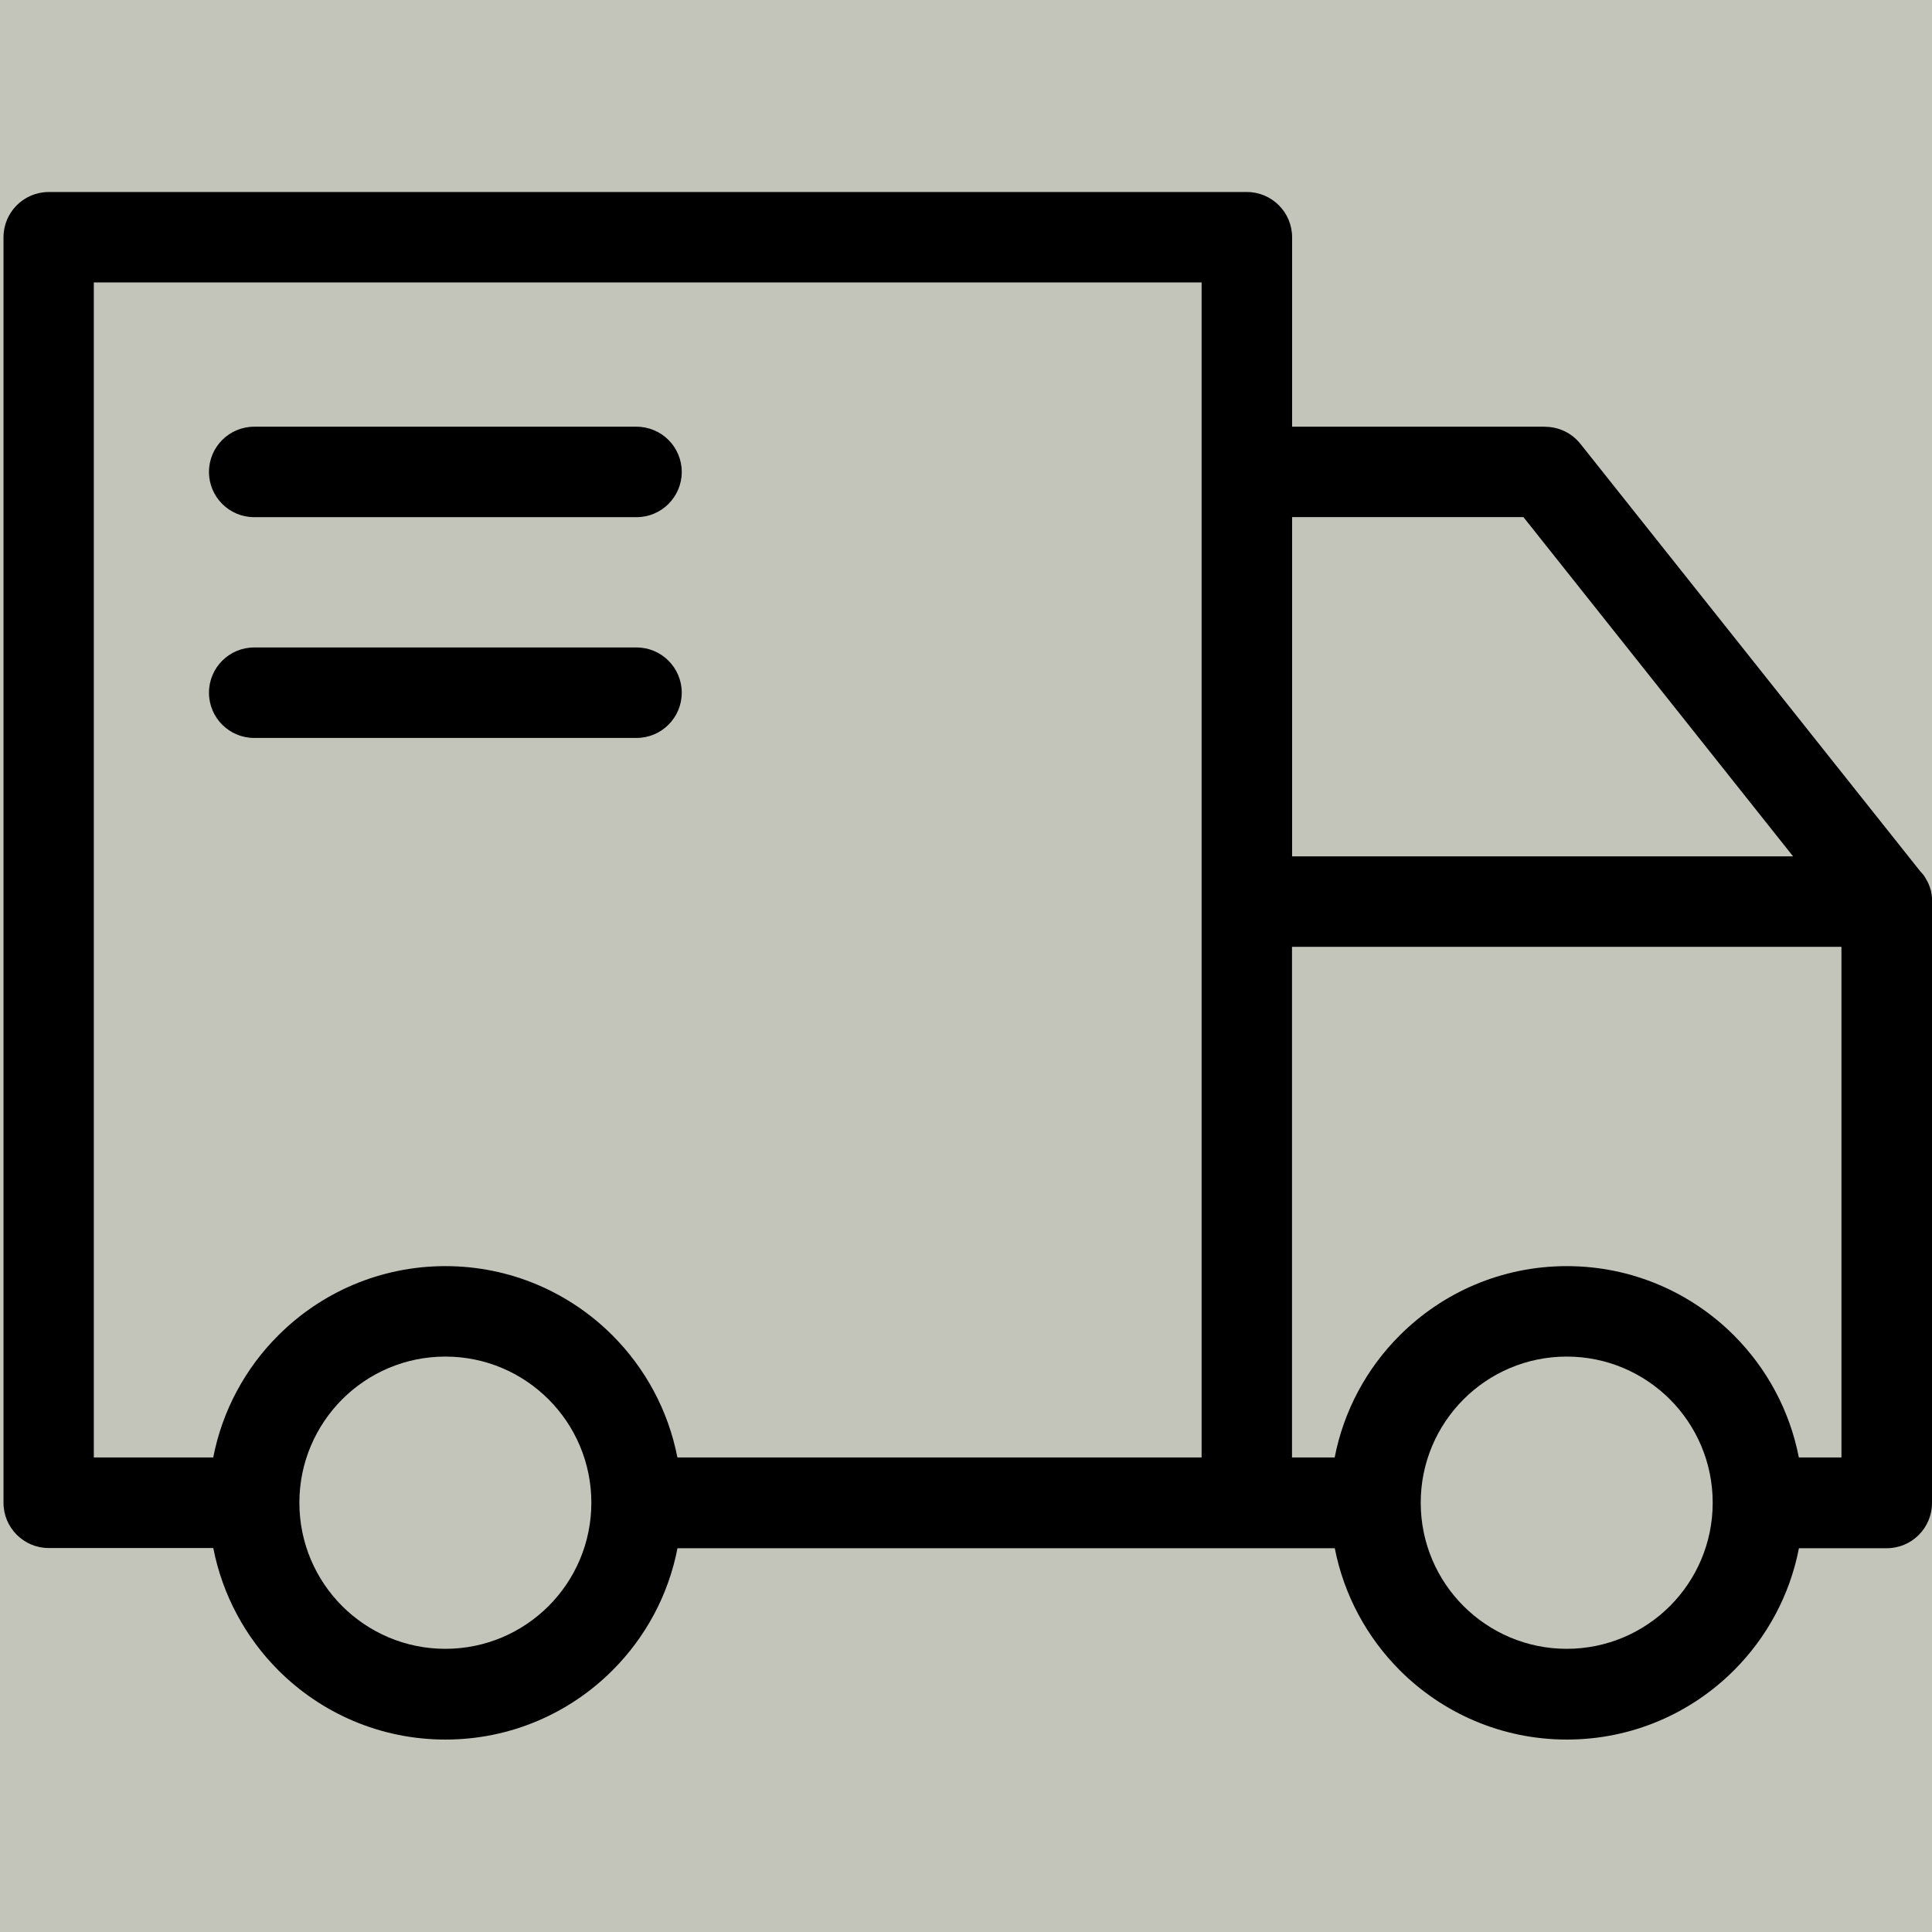
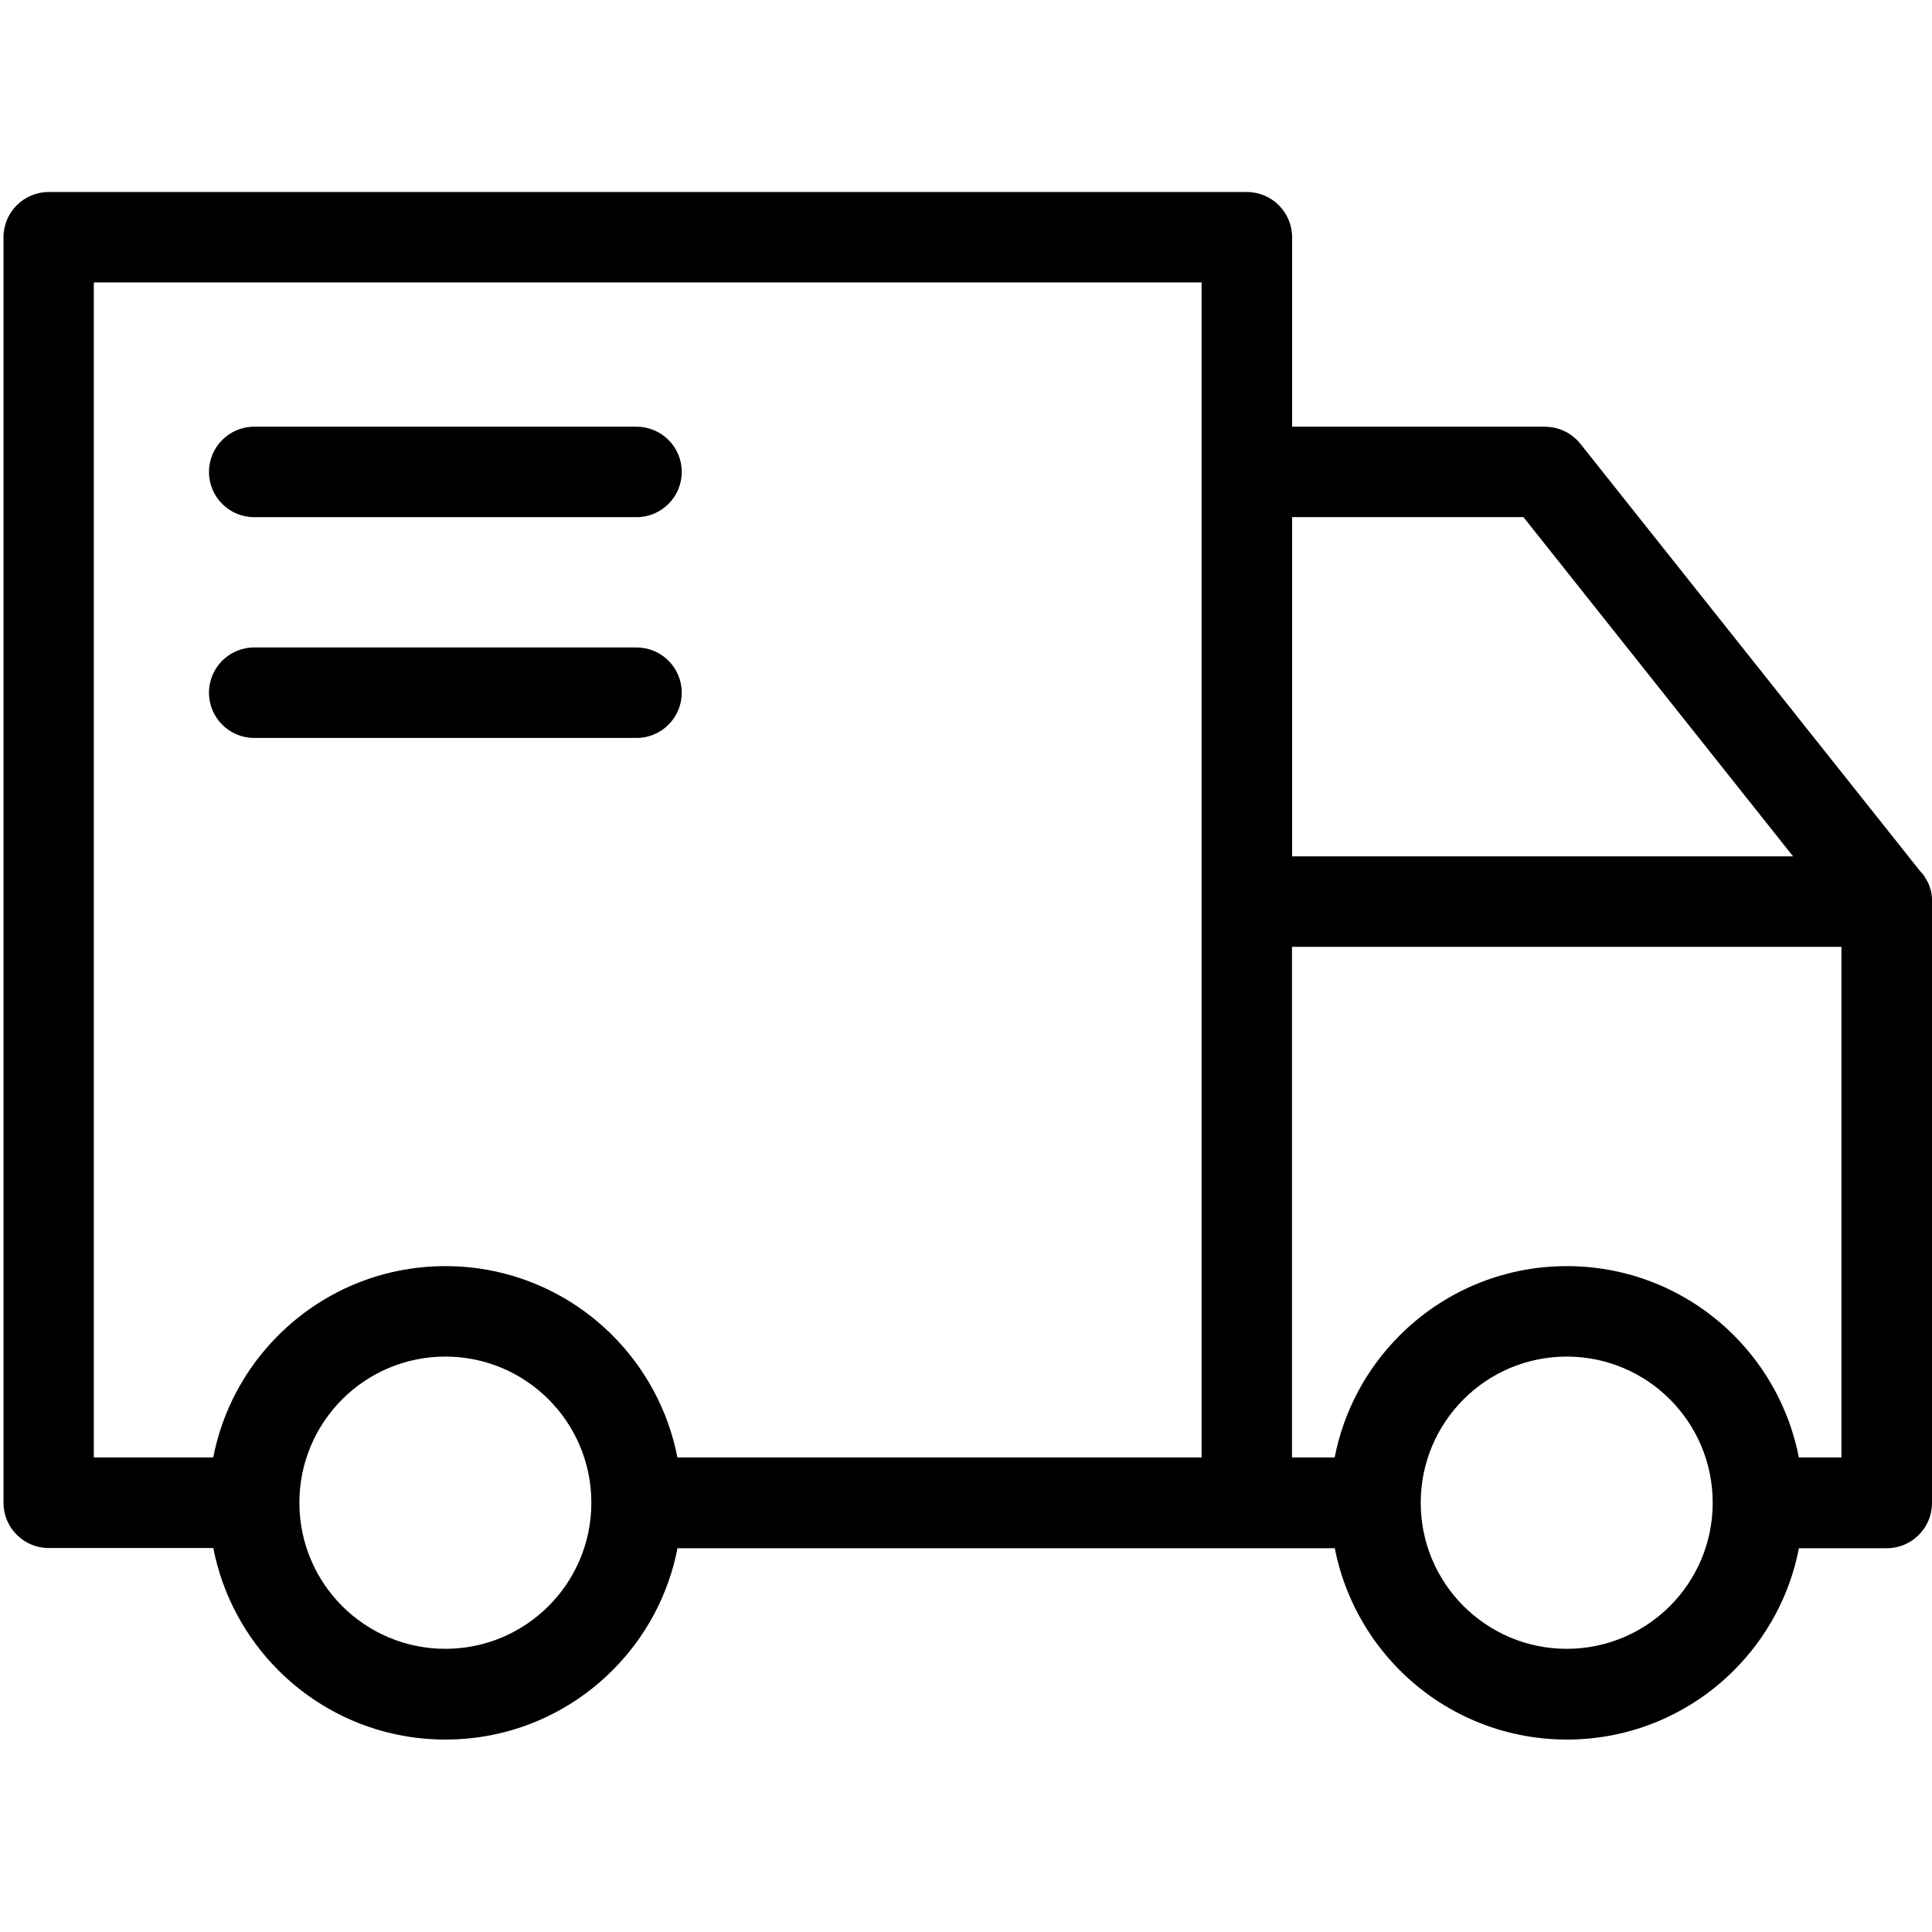
<svg xmlns="http://www.w3.org/2000/svg" version="1.0" preserveAspectRatio="xMidYMid meet" height="500" viewBox="0 0 375 375" zoomAndPan="magnify" width="500">
  <defs>
    <clipPath id="a46347d94b">
      <path clip-rule="nonzero" d="M 0.68 37 L 374.93 37 L 374.93 337.703 L 0.68 337.703 Z M 0.68 37" />
    </clipPath>
  </defs>
  <rect fill-opacity="1" height="450" y="-37.5" fill="#ffffff" width="450" x="-37.5" />
-   <rect fill-opacity="1" height="450" y="-37.5" fill="#c4c5ba" width="450" x="-37.5" />
  <g clip-path="url(#a46347d94b)">
    <path fill-rule="nonzero" fill-opacity="1" d="M 41.406 300.473 L 9.453 300.473 C 4.613 300.473 0.68 296.539 0.68 291.691 L 0.68 46.051 C 0.68 41.203 4.613 37.27 9.453 37.27 L 242.023 37.27 C 246.863 37.27 250.797 41.203 250.797 46.051 L 250.797 82.824 L 299.906 82.824 L 299.906 82.84 C 302.484 82.84 305.027 83.984 306.766 86.16 L 372.719 169.117 L 372.789 169.188 L 372.844 169.258 L 372.984 169.398 L 373.035 169.469 L 373.105 169.539 L 373.125 169.555 L 373.176 169.625 L 373.246 169.695 L 373.266 169.73 L 373.301 169.785 L 373.371 169.871 L 373.406 169.906 L 373.492 170.031 L 373.527 170.082 L 373.543 170.117 L 373.738 170.434 L 373.738 170.453 L 373.789 170.539 L 373.844 170.629 L 373.895 170.699 L 373.93 170.785 L 373.949 170.805 L 373.984 170.875 L 374.035 170.961 L 374.055 170.996 L 374.09 171.051 L 374.141 171.137 L 374.16 171.172 L 374.176 171.227 L 374.211 171.312 L 374.246 171.367 L 374.266 171.402 L 374.301 171.488 L 374.336 171.559 L 374.352 171.594 L 374.387 171.68 L 374.422 171.77 L 374.492 171.961 L 374.527 172.051 L 374.562 172.156 L 374.562 172.172 L 374.633 172.348 L 374.633 172.383 L 374.648 172.453 L 374.684 172.559 L 374.703 172.594 L 374.719 172.648 L 374.754 172.754 L 374.773 172.805 L 374.773 172.84 L 374.809 172.945 L 374.824 173.016 L 374.824 173.051 L 374.844 173.156 L 374.844 173.176 L 374.859 173.262 L 374.879 173.367 L 374.895 173.473 L 374.914 173.578 L 374.93 173.684 L 374.93 173.699 L 374.965 173.895 L 374.965 173.93 L 374.984 174.105 L 374.984 174.211 L 375 174.316 L 375 291.727 C 375 296.574 371.07 300.508 366.227 300.508 L 349.172 300.508 C 347.402 309.676 342.91 317.855 336.574 324.195 C 328.277 332.504 316.801 337.648 304.133 337.648 C 291.465 337.648 279.992 332.504 271.691 324.195 C 265.359 317.855 260.867 309.656 259.078 300.508 L 131.5 300.508 C 129.73 309.676 125.238 317.855 118.902 324.195 C 110.605 332.504 99.129 337.648 86.461 337.648 C 73.793 337.648 62.32 332.504 54.02 324.195 C 47.688 317.855 43.195 309.656 41.406 300.508 Z M 49.336 143.234 C 44.492 143.234 40.562 139.301 40.562 134.453 C 40.562 129.605 44.492 125.672 49.336 125.672 L 123.555 125.672 C 128.395 125.672 132.328 129.605 132.328 134.453 C 132.328 139.301 128.395 143.234 123.555 143.234 Z M 49.336 100.383 C 44.492 100.383 40.562 96.449 40.562 91.605 C 40.562 86.758 44.492 82.824 49.336 82.824 L 123.555 82.824 C 128.395 82.824 132.328 86.758 132.328 91.605 C 132.328 96.449 128.395 100.383 123.555 100.383 Z M 349.141 282.895 L 357.422 282.895 L 357.422 183.781 L 250.777 183.781 L 250.777 282.895 L 259.059 282.895 C 260.832 273.746 265.324 265.543 271.676 259.203 C 279.973 250.898 291.449 245.754 304.117 245.754 C 316.785 245.754 328.258 250.898 336.559 259.203 C 342.895 265.543 347.383 273.746 349.156 282.895 Z M 324.137 271.621 C 319.012 266.492 311.926 263.312 304.098 263.312 C 296.273 263.312 289.184 266.492 284.062 271.621 C 278.938 276.766 275.762 283.844 275.762 291.676 C 275.762 299.508 278.938 306.602 284.062 311.73 C 289.203 316.855 296.273 320.035 304.098 320.035 C 311.926 320.035 319.012 316.855 324.137 311.73 C 329.258 306.602 332.434 299.508 332.434 291.676 C 332.434 283.844 329.258 276.746 324.137 271.621 Z M 131.484 282.895 L 233.23 282.895 L 233.23 54.816 L 18.211 54.816 L 18.211 282.895 L 41.387 282.895 C 43.16 273.746 47.652 265.543 54.004 259.203 C 62.301 250.898 73.777 245.754 86.445 245.754 C 99.113 245.754 110.586 250.898 118.887 259.203 C 125.219 265.543 129.711 273.746 131.484 282.895 Z M 106.48 271.621 C 101.359 266.492 94.27 263.312 86.445 263.312 C 78.617 263.312 71.531 266.492 66.406 271.621 C 61.285 276.766 58.109 283.844 58.109 291.676 C 58.109 299.508 61.285 306.602 66.406 311.73 C 71.531 316.855 78.617 320.035 86.445 320.035 C 94.27 320.035 101.359 316.855 106.48 311.73 C 111.605 306.602 114.781 299.508 114.781 291.676 C 114.781 283.844 111.605 276.746 106.48 271.621 Z M 348.035 166.219 L 295.695 100.367 L 250.797 100.367 L 250.797 166.219 L 348.051 166.219 Z M 348.035 166.219" fill="#000000" />
  </g>
</svg>